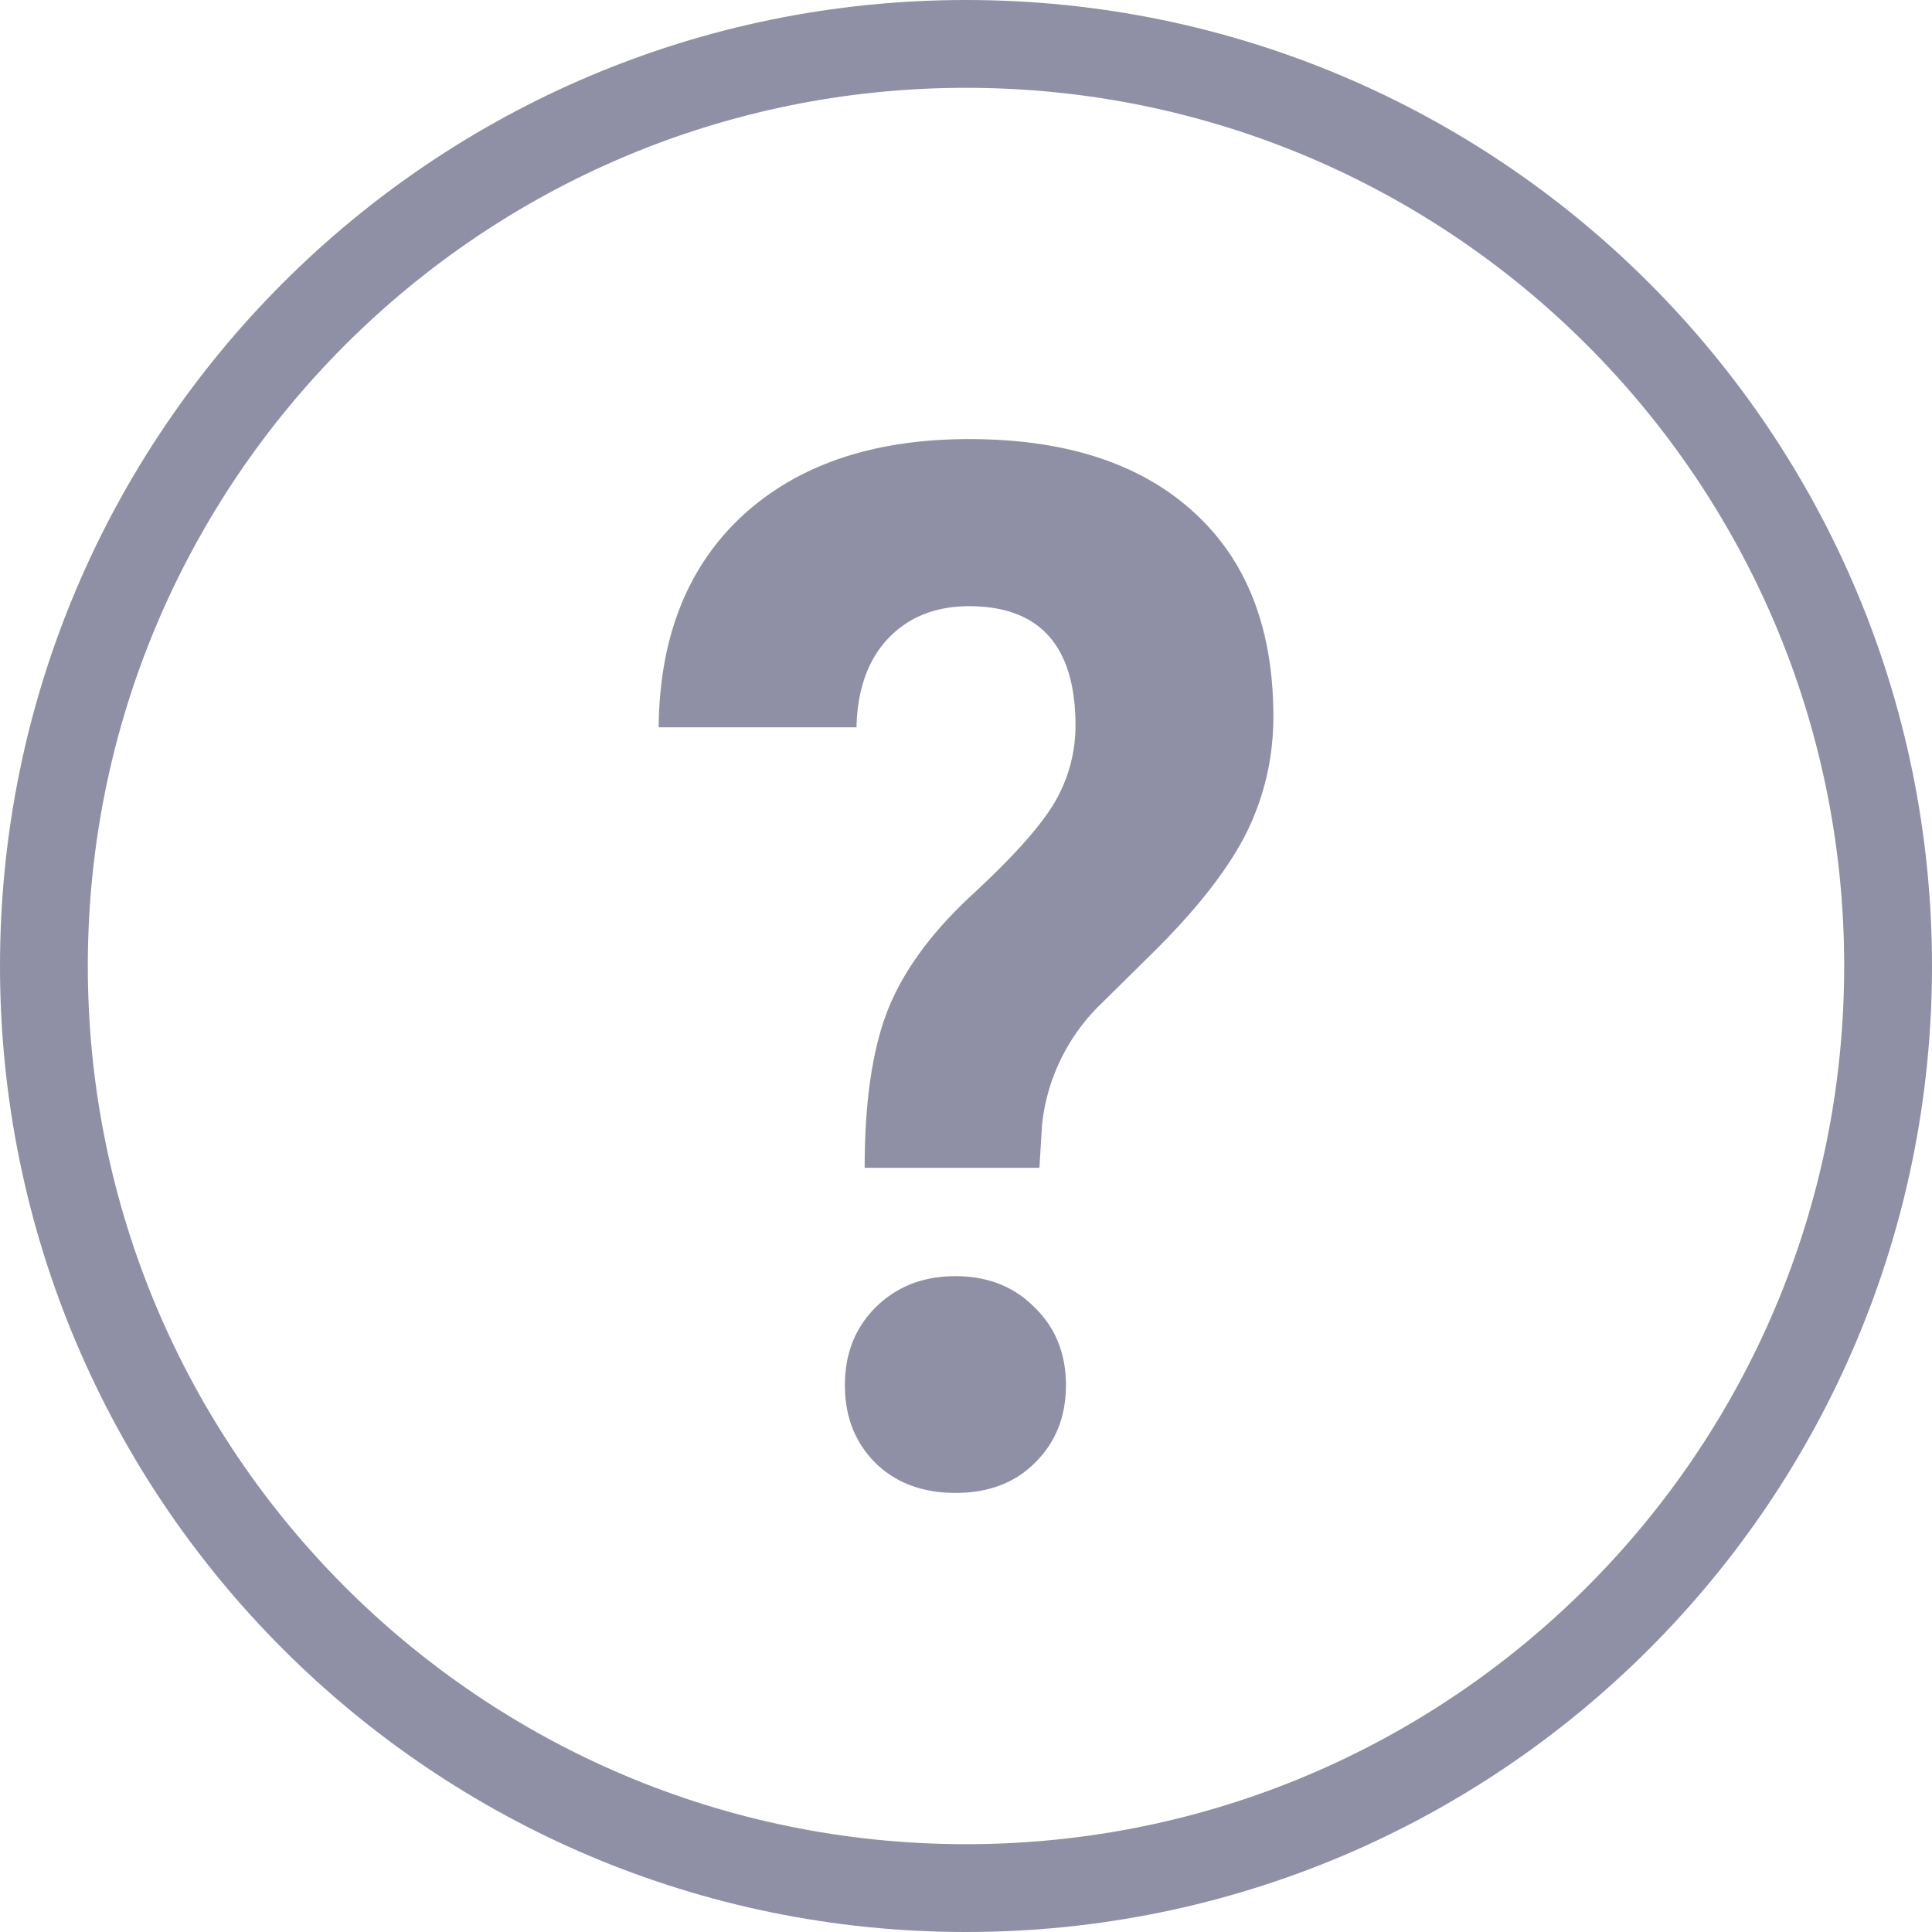
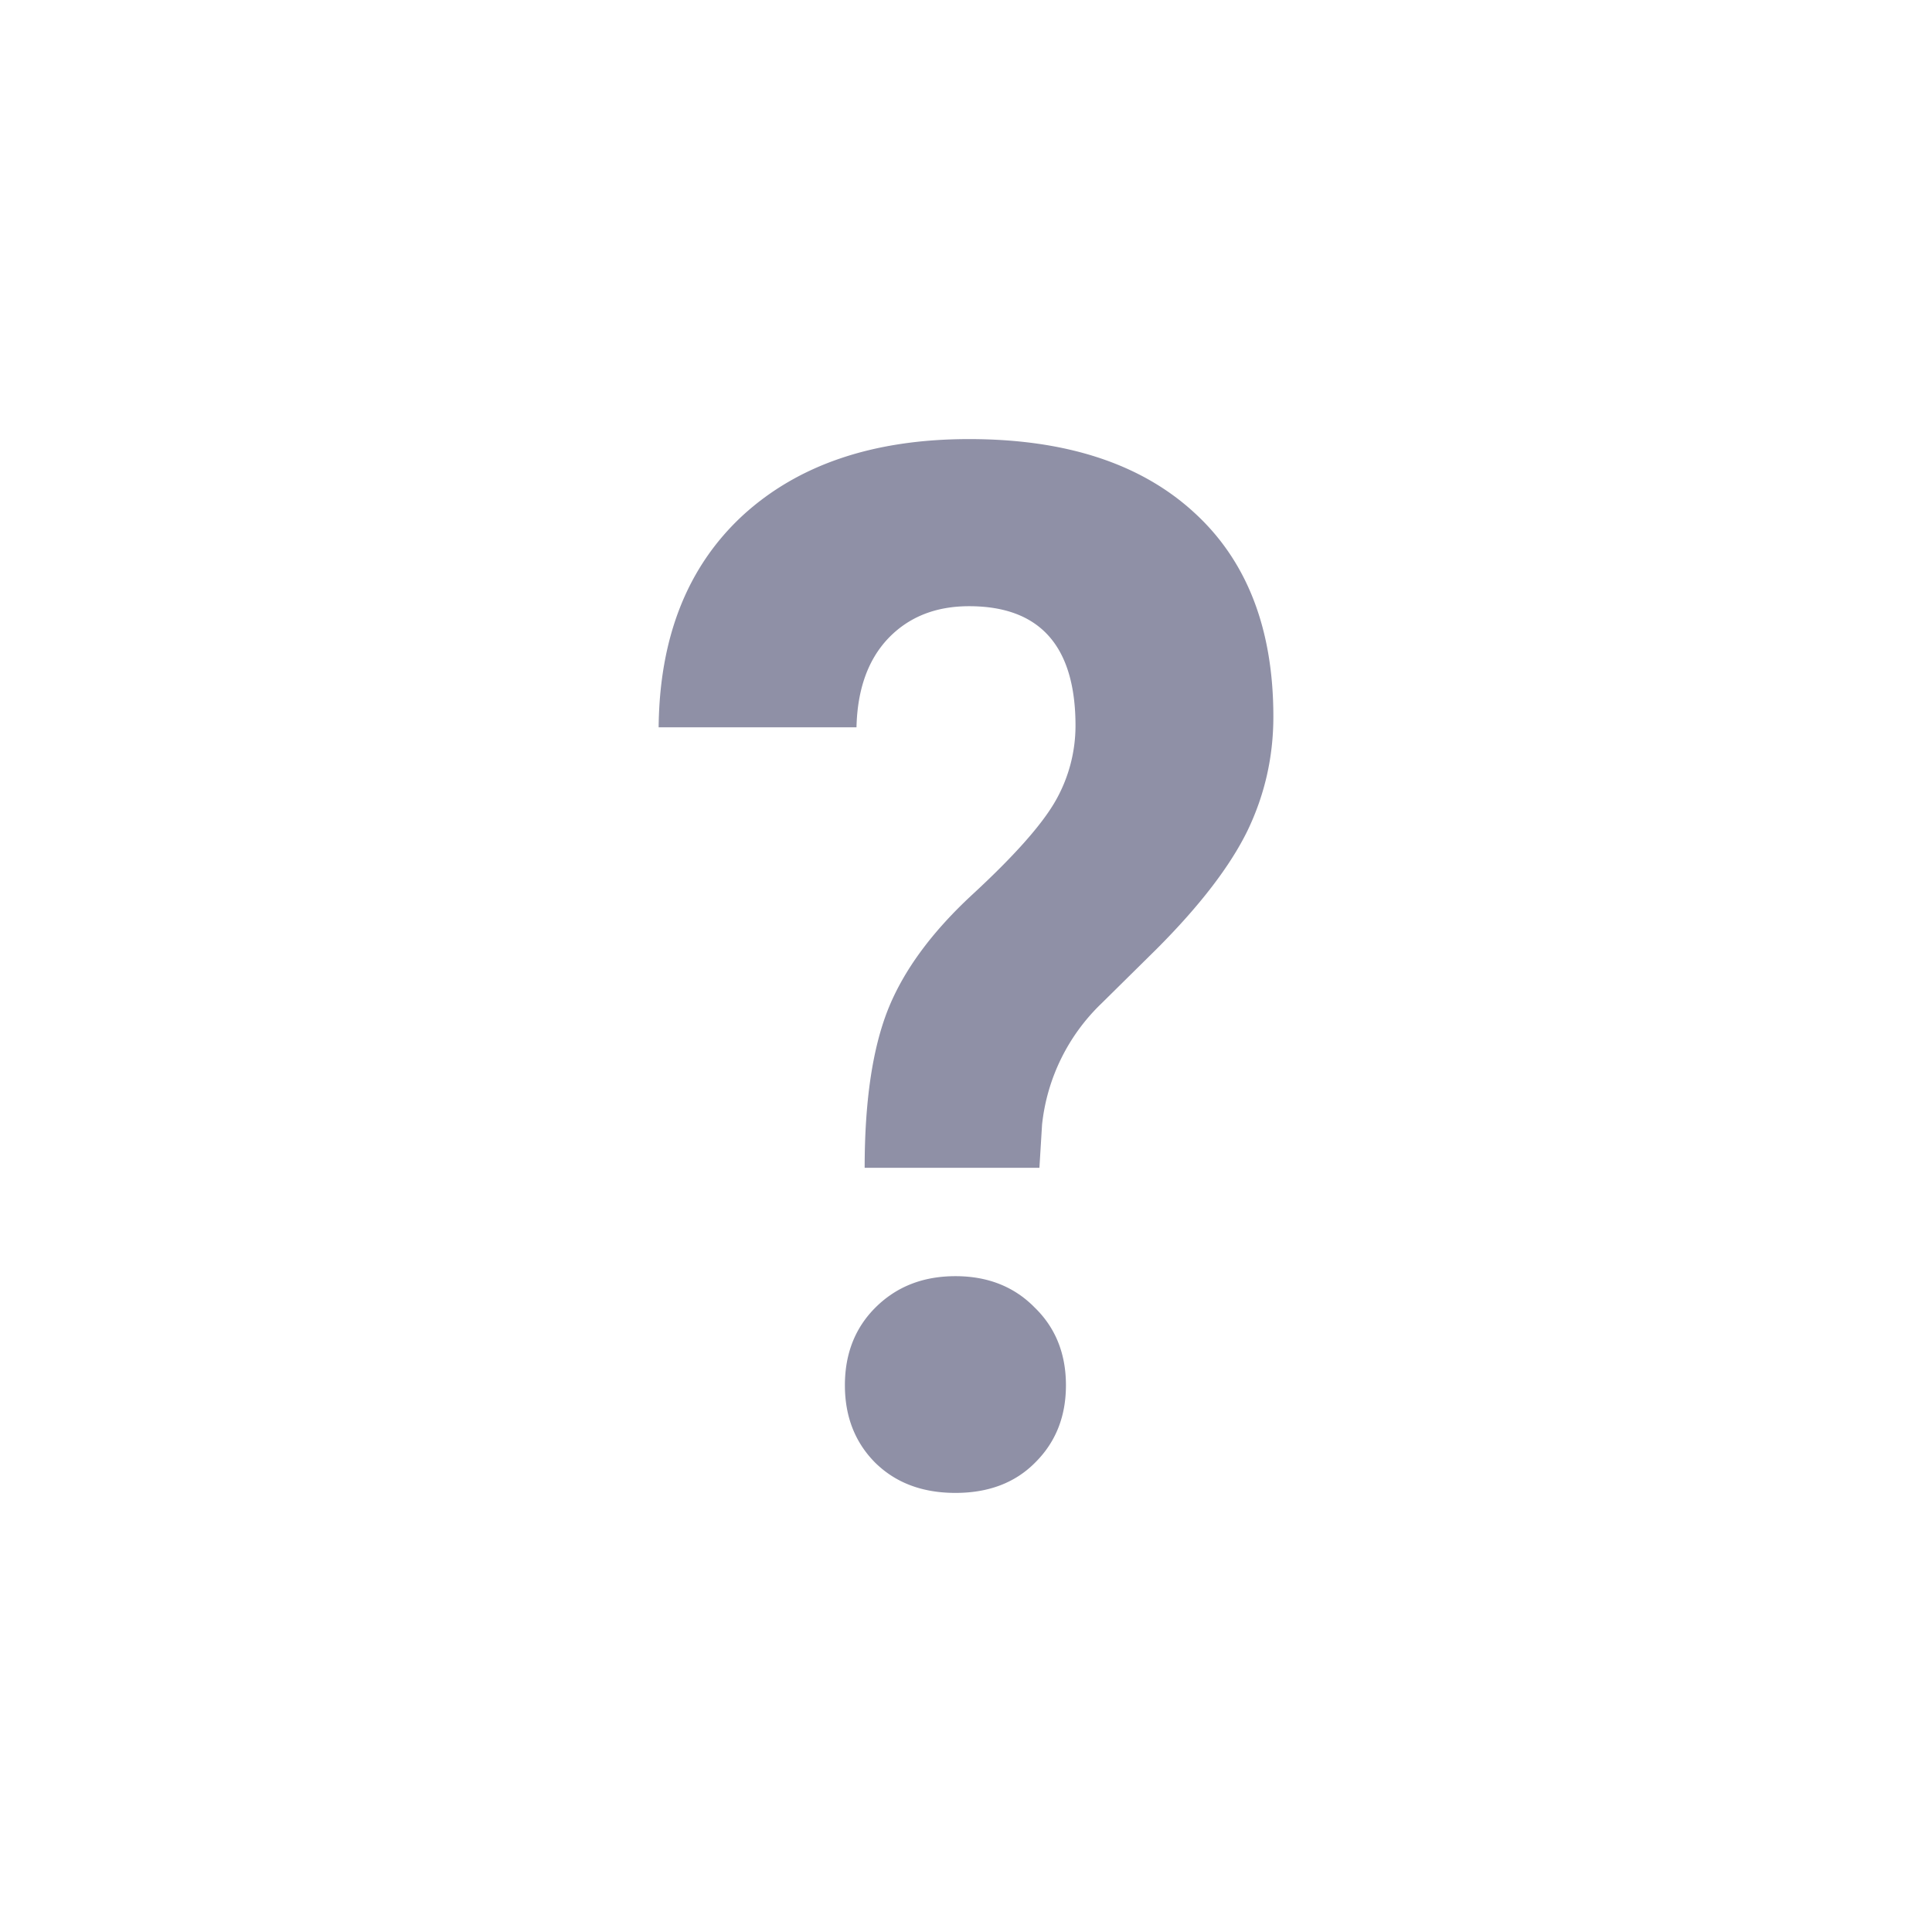
<svg xmlns="http://www.w3.org/2000/svg" width="16" height="16" viewBox="0 0 22 22" fill="none">
-   <path d="M21.5 11c0 5.799-4.701 10.5-10.5 10.5S.5 16.799.5 11 5.201.5 11 .5 21.5 5.201 21.5 11z" stroke="#8F90A6" />
  <path d="M9.846 13.298c0-.752.088-1.352.264-1.798.177-.446.498-.884.964-1.315.471-.435.784-.787.94-1.056a1.73 1.73 0 0 0 .233-.863c0-.908-.404-1.363-1.212-1.363-.383 0-.691.124-.925.371-.227.242-.347.578-.357 1.008H7.5c.01-1.027.329-1.83.956-2.411C9.088 5.291 9.947 5 11.035 5c1.098 0 1.95.277 2.556.83.606.549.909 1.326.909 2.331 0 .457-.098.89-.295 1.299-.197.403-.541.852-1.034 1.346l-.629.621a2.242 2.242 0 0 0-.676 1.38l-.03.491h-1.99zm-.225 2.476c0-.36.117-.656.35-.887.238-.236.54-.355.909-.355.367 0 .668.119.9.355.239.231.358.527.358.887 0 .355-.116.648-.35.88-.227.23-.53.346-.908.346-.379 0-.684-.116-.917-.347-.228-.231-.342-.524-.342-.879z" fill="#8F90A6" />
</svg>